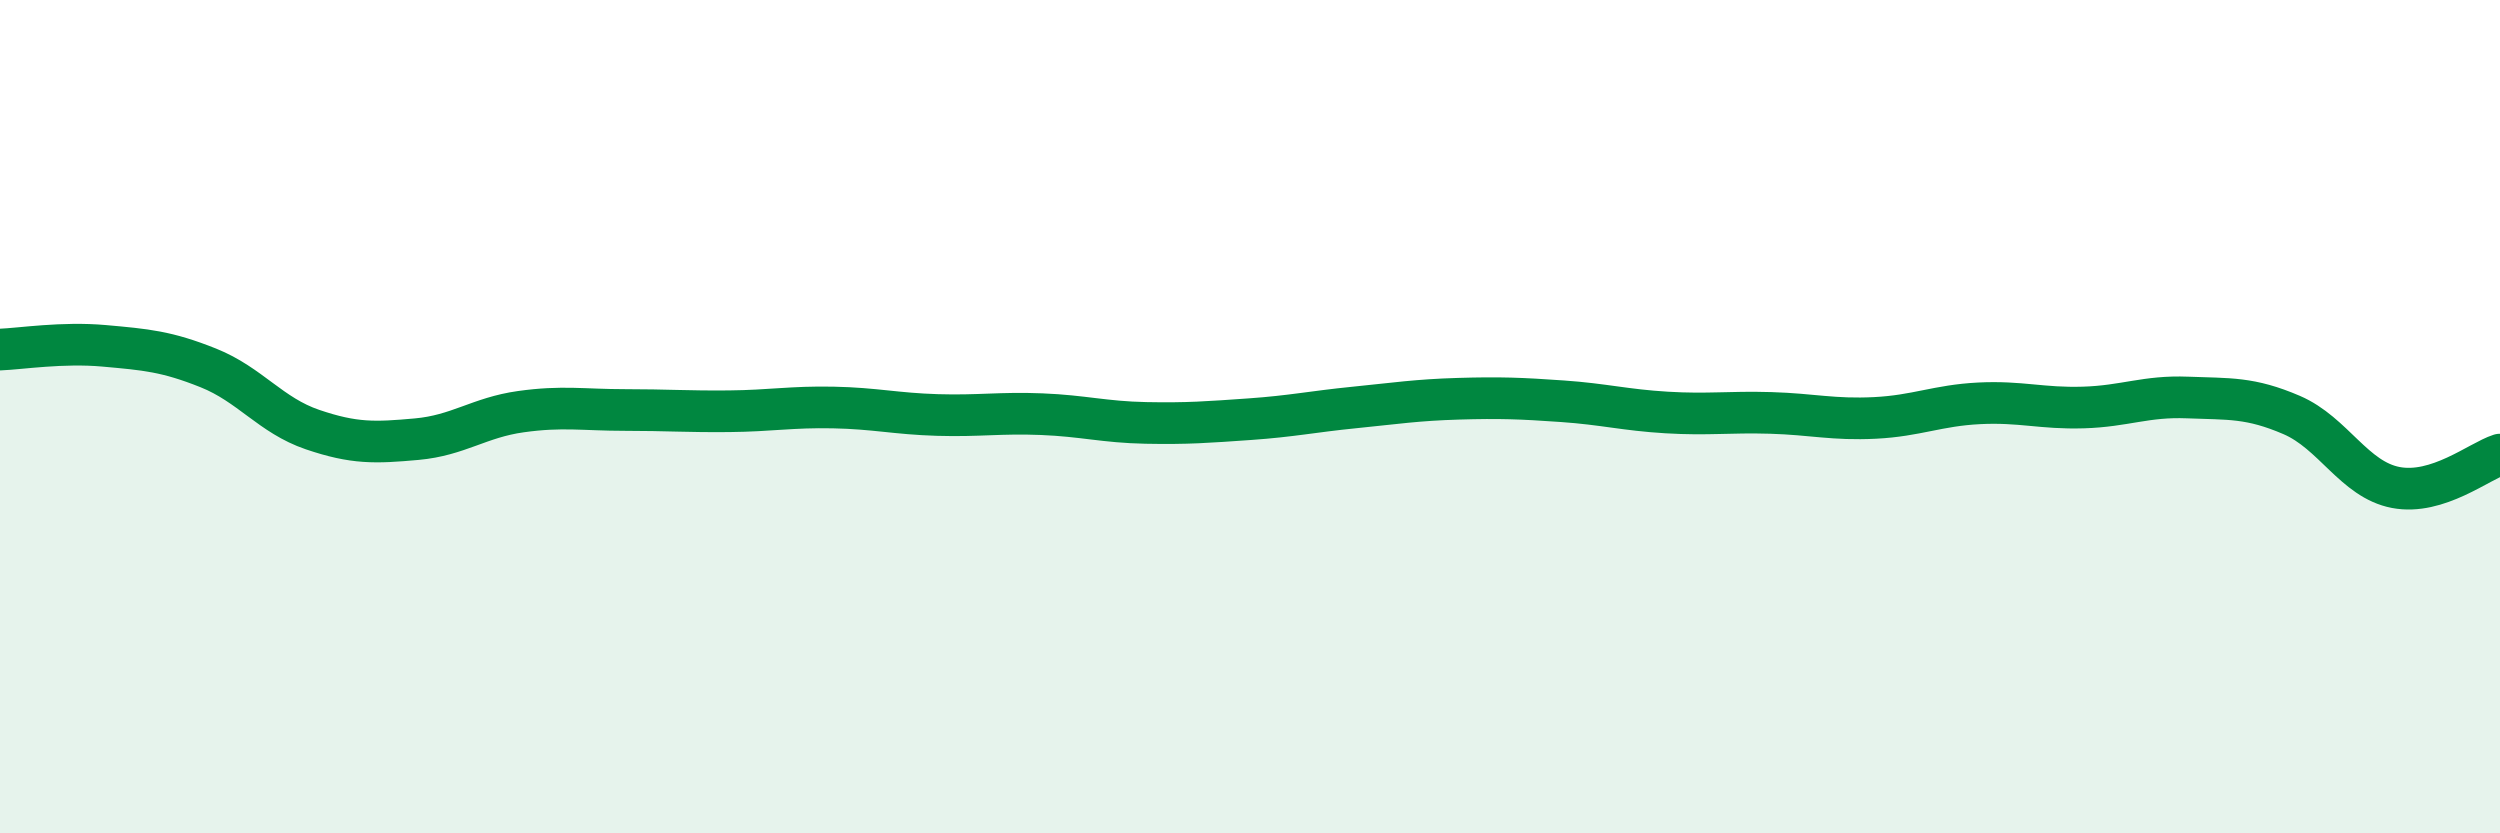
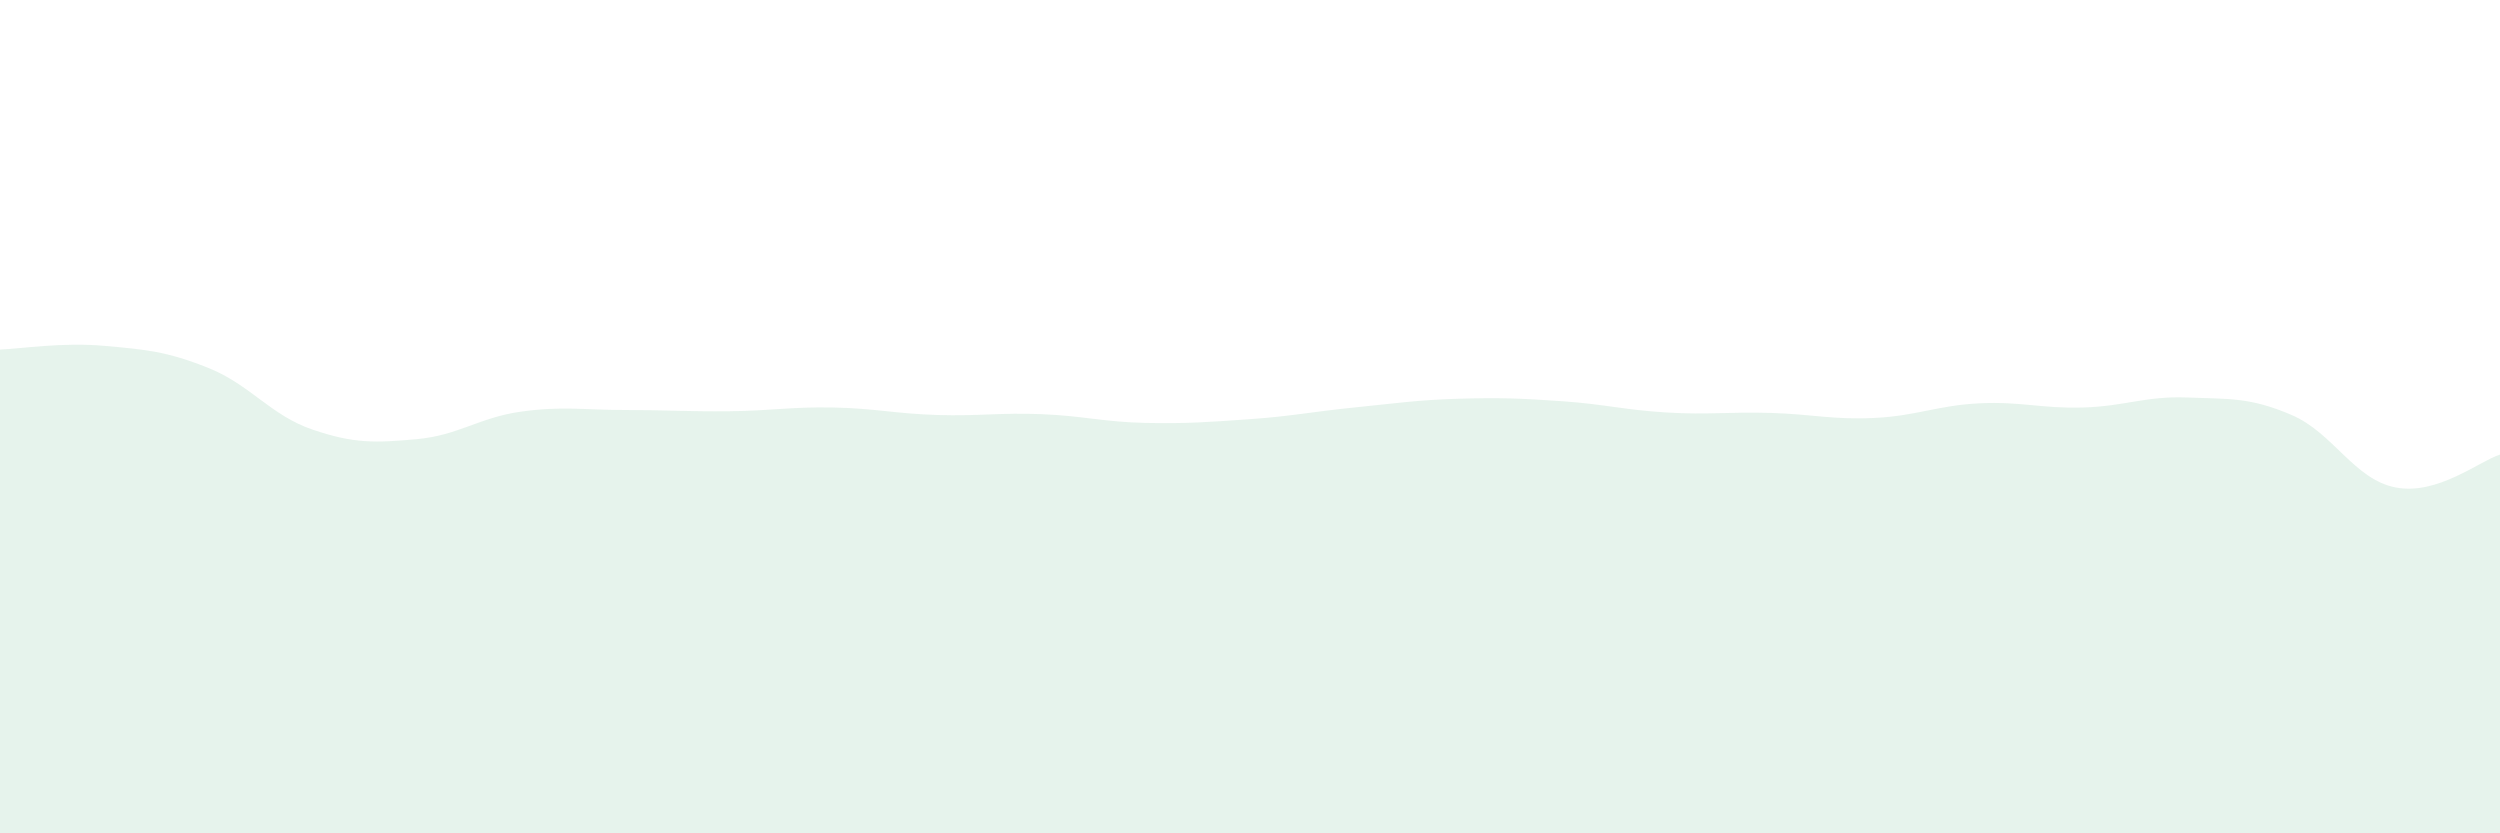
<svg xmlns="http://www.w3.org/2000/svg" width="60" height="20" viewBox="0 0 60 20">
  <path d="M 0,8.39 C 0.5,8.37 1.5,8.21 2.5,8.3 C 3.5,8.39 4,8.43 5,8.83 C 6,9.23 6.5,9.97 7.5,10.31 C 8.5,10.65 9,10.63 10,10.54 C 11,10.45 11.5,10.02 12.5,9.88 C 13.5,9.74 14,9.84 15,9.84 C 16,9.84 16.5,9.88 17.5,9.87 C 18.5,9.86 19,9.76 20,9.78 C 21,9.8 21.5,9.93 22.5,9.96 C 23.5,9.99 24,9.9 25,9.94 C 26,9.98 26.5,10.13 27.5,10.15 C 28.5,10.17 29,10.13 30,10.06 C 31,9.99 31.5,9.88 32.5,9.78 C 33.5,9.68 34,9.6 35,9.57 C 36,9.54 36.5,9.56 37.5,9.63 C 38.5,9.7 39,9.84 40,9.9 C 41,9.96 41.5,9.88 42.5,9.91 C 43.5,9.94 44,10.08 45,10.03 C 46,9.98 46.5,9.73 47.5,9.68 C 48.5,9.63 49,9.81 50,9.78 C 51,9.75 51.5,9.5 52.5,9.54 C 53.5,9.58 54,9.53 55,9.96 C 56,10.39 56.5,11.51 57.5,11.7 C 58.5,11.89 59.5,11.07 60,10.91L60 20L0 20Z" fill="#008740" opacity="0.1" stroke-linecap="round" stroke-linejoin="round" />
-   <path d="M 0,8.39 C 0.5,8.37 1.5,8.21 2.5,8.3 C 3.5,8.39 4,8.43 5,8.83 C 6,9.23 6.5,9.97 7.5,10.31 C 8.5,10.65 9,10.63 10,10.54 C 11,10.45 11.5,10.02 12.5,9.88 C 13.5,9.74 14,9.84 15,9.84 C 16,9.84 16.5,9.88 17.5,9.87 C 18.5,9.86 19,9.76 20,9.78 C 21,9.8 21.5,9.93 22.5,9.96 C 23.5,9.99 24,9.9 25,9.94 C 26,9.98 26.5,10.13 27.5,10.15 C 28.5,10.17 29,10.13 30,10.06 C 31,9.99 31.5,9.88 32.5,9.78 C 33.5,9.68 34,9.6 35,9.57 C 36,9.54 36.5,9.56 37.5,9.63 C 38.5,9.7 39,9.84 40,9.9 C 41,9.96 41.5,9.88 42.5,9.91 C 43.5,9.94 44,10.08 45,10.03 C 46,9.98 46.5,9.73 47.5,9.68 C 48.5,9.63 49,9.81 50,9.78 C 51,9.75 51.5,9.5 52.5,9.54 C 53.5,9.58 54,9.53 55,9.96 C 56,10.39 56.5,11.51 57.5,11.7 C 58.5,11.89 59.5,11.07 60,10.91" stroke="#008740" stroke-width="1" fill="none" stroke-linecap="round" stroke-linejoin="round" />
</svg>